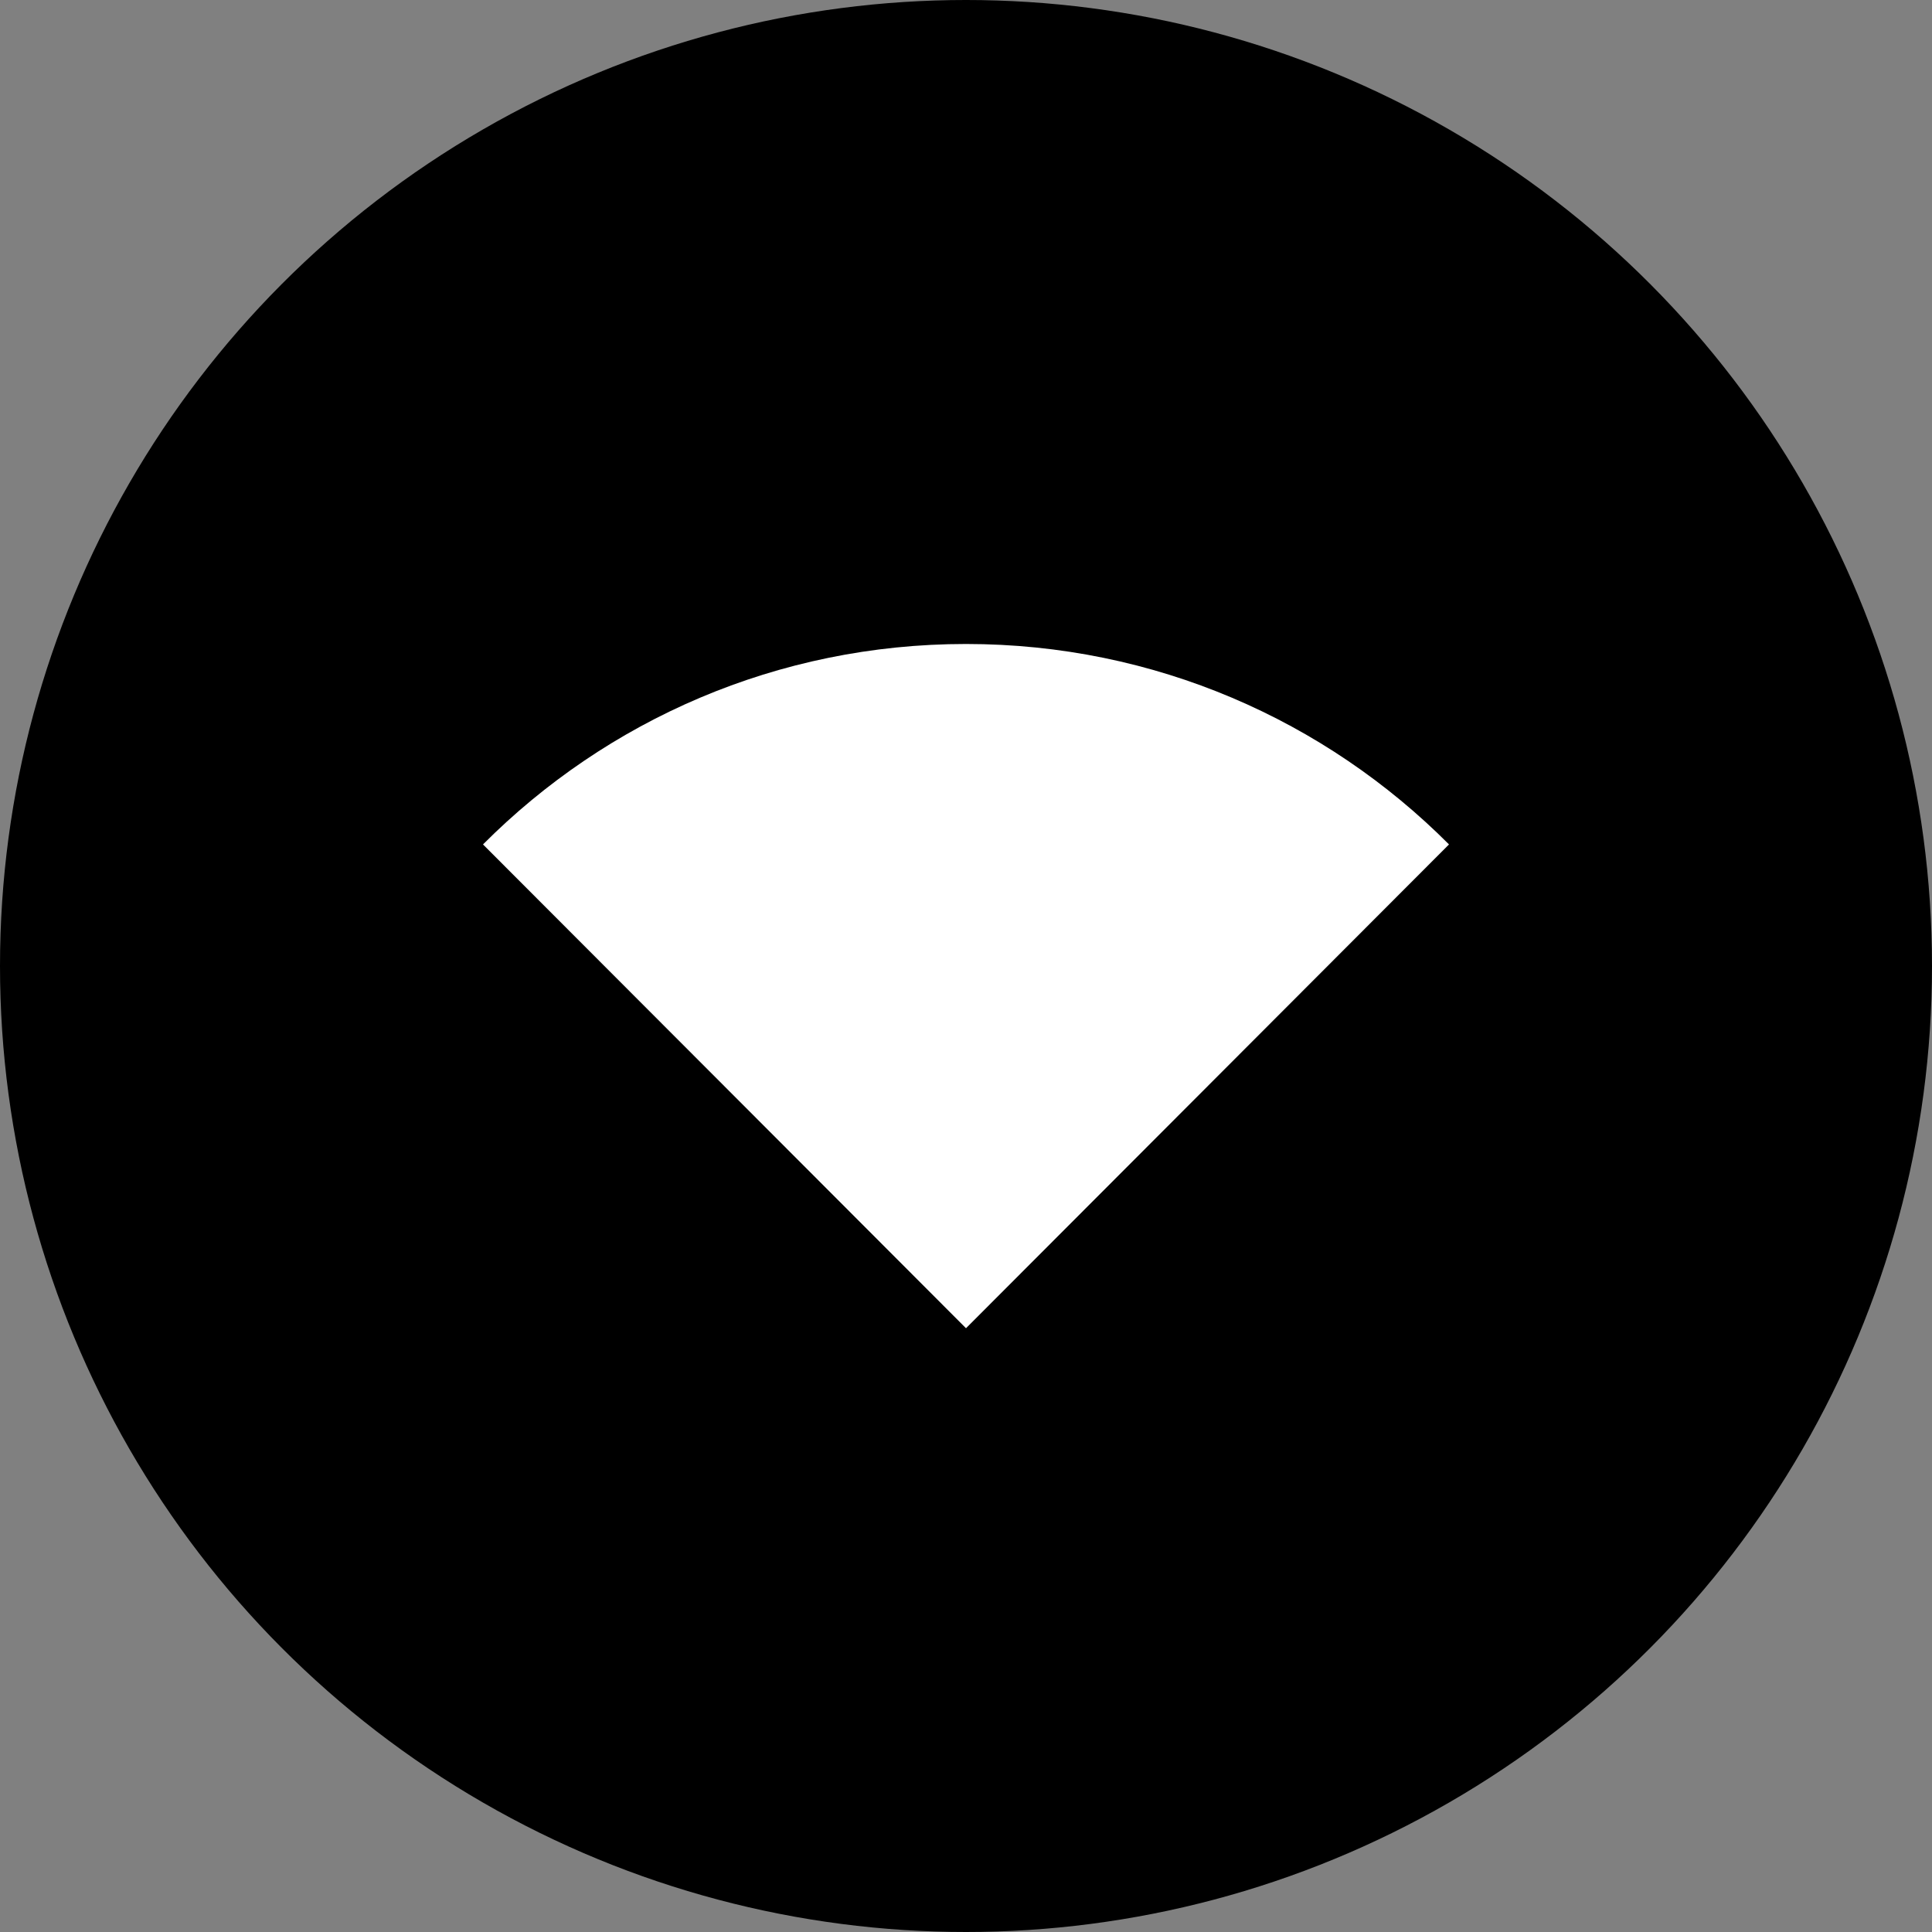
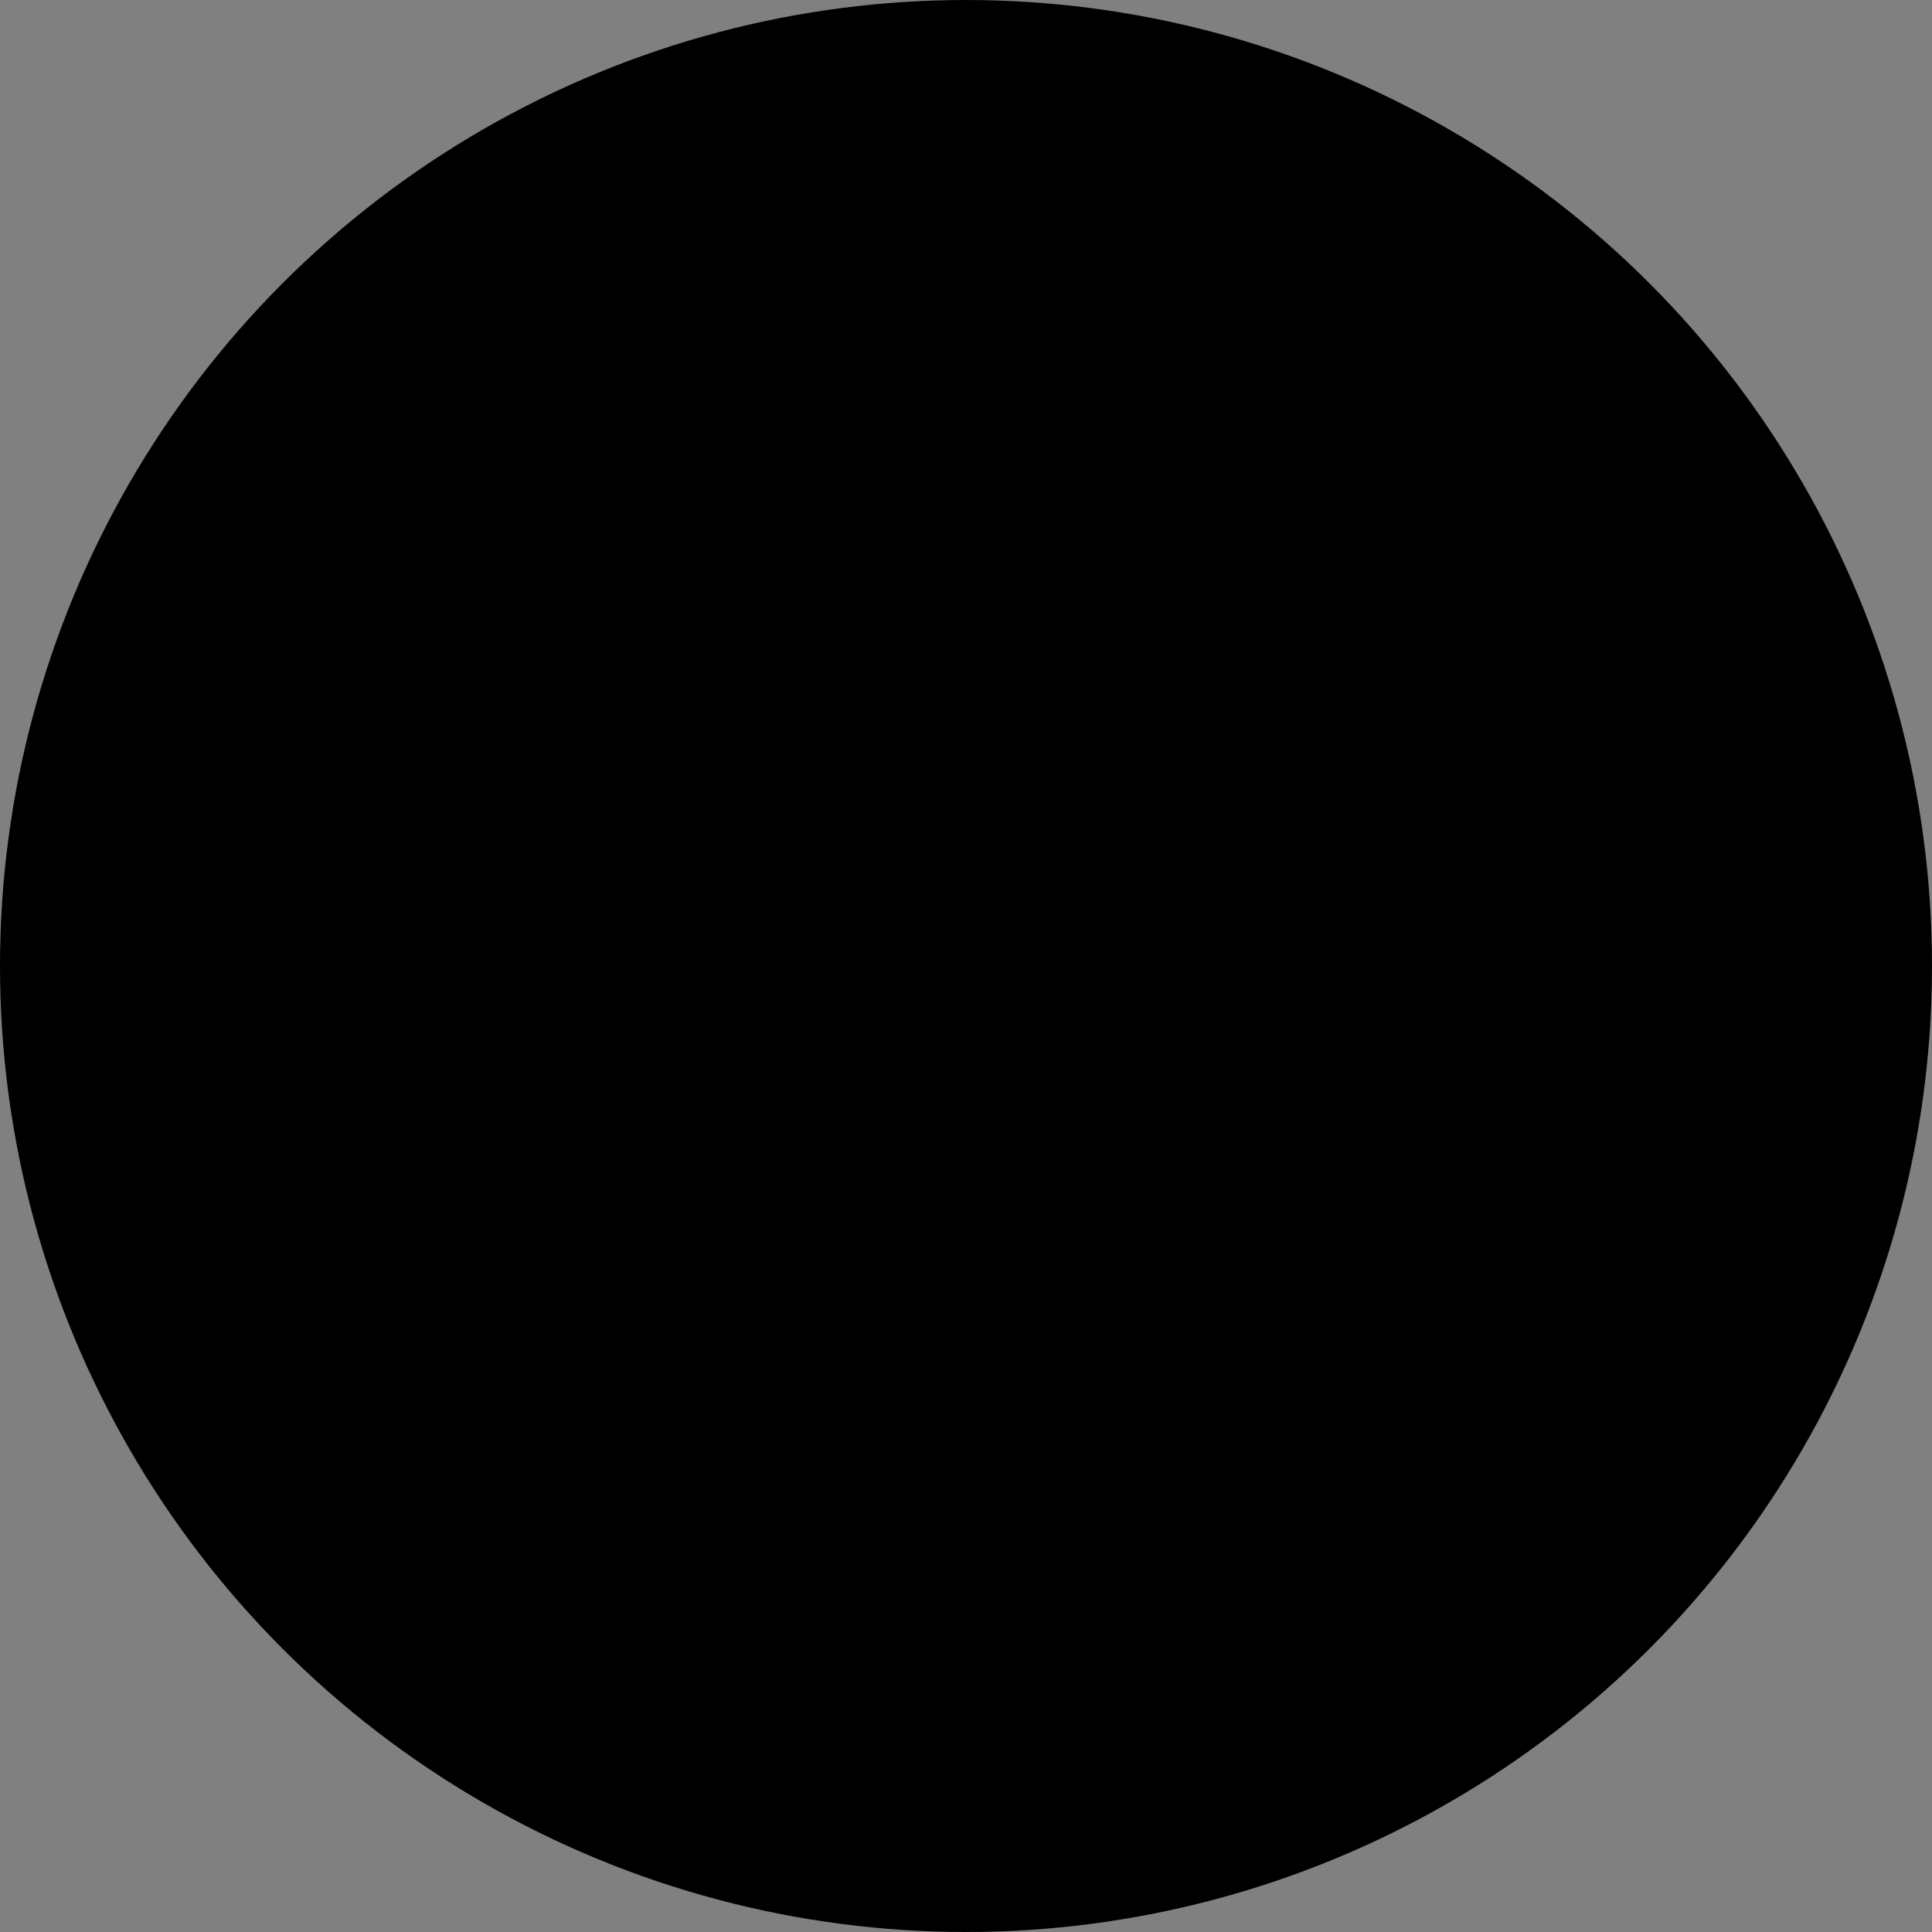
<svg xmlns="http://www.w3.org/2000/svg" fill="none" viewBox="0 0 80 80" height="80" width="80">
  <rect x="0" y="0" width="80" height="80" fill="#808080" stroke="none" />
  <circle fill="black" r="40" cy="40" cx="40" />
  <g clip-path="url(#clip0_2098_31763)">
-     <path fill="white" d="M40 26.666C32.183 26.666 25.117 29.833 20 34.966L40 54.999L60 34.966C54.883 29.833 47.817 26.666 40 26.666Z" />
-   </g>
+     </g>
  <defs>
    <clipPath id="clip0_2098_31763">
-       <rect transform="translate(20 20)" fill="white" height="40" width="40" />
-     </clipPath>
+       </clipPath>
  </defs>
</svg>